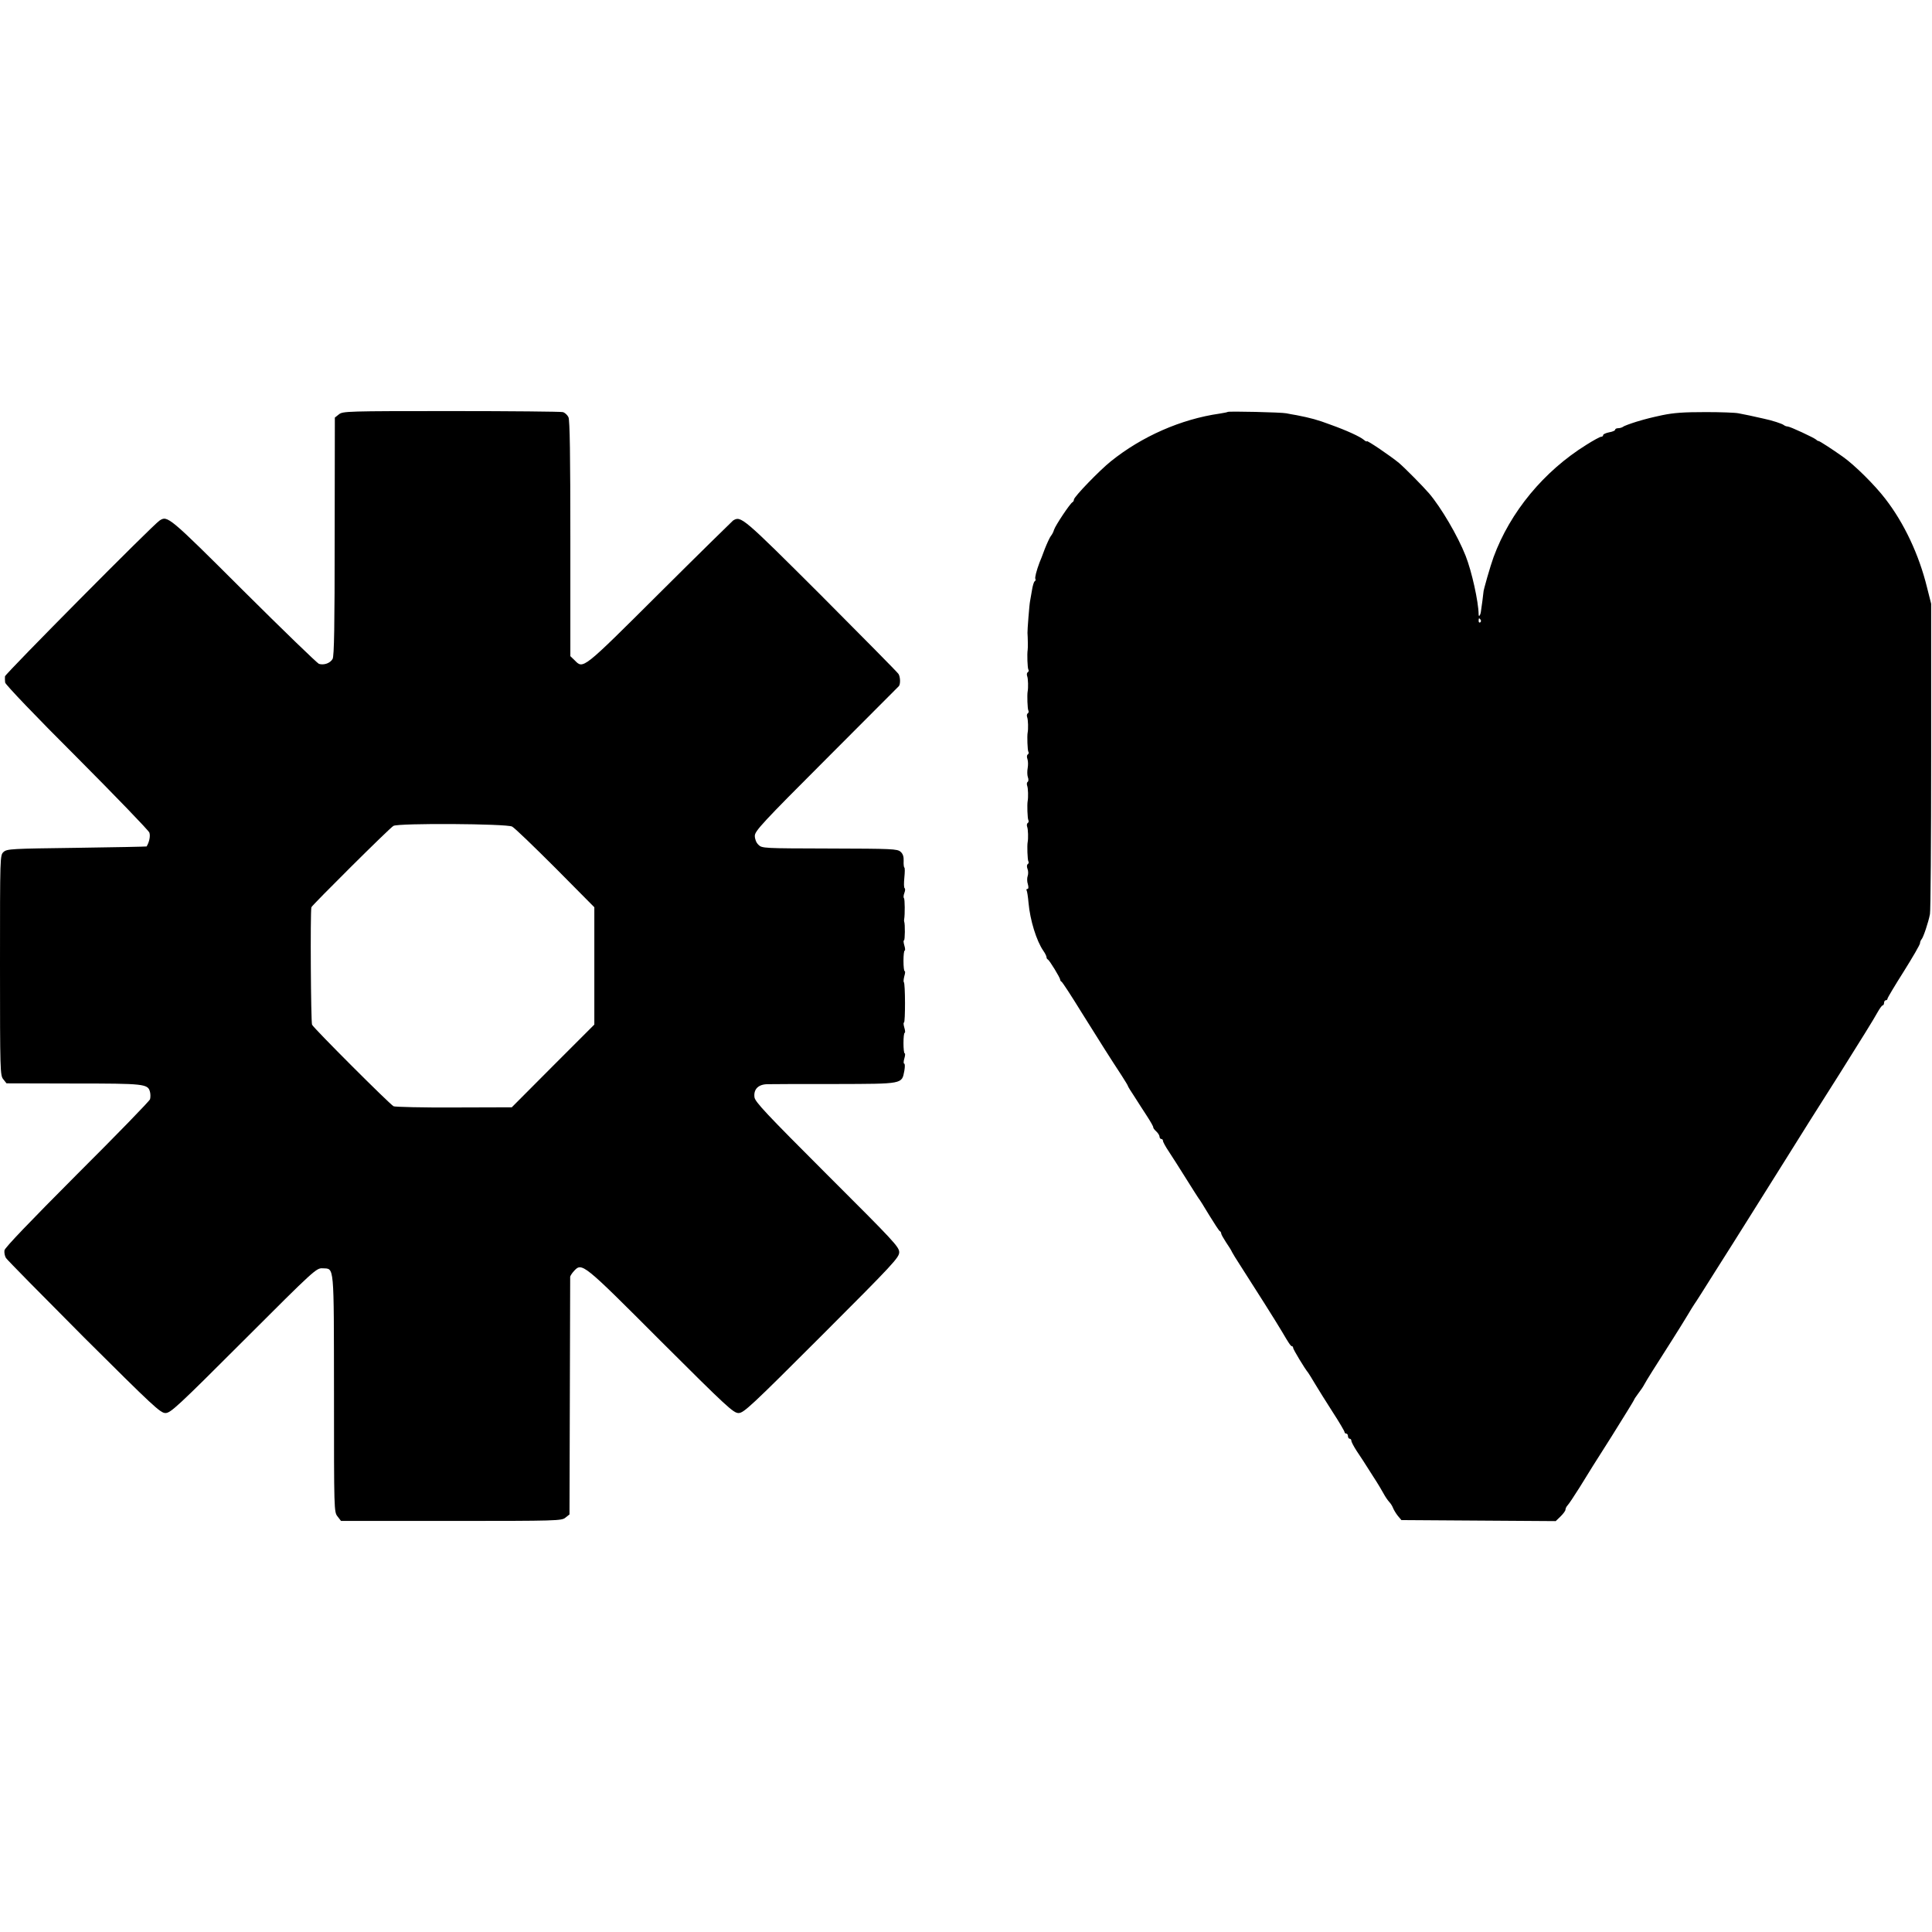
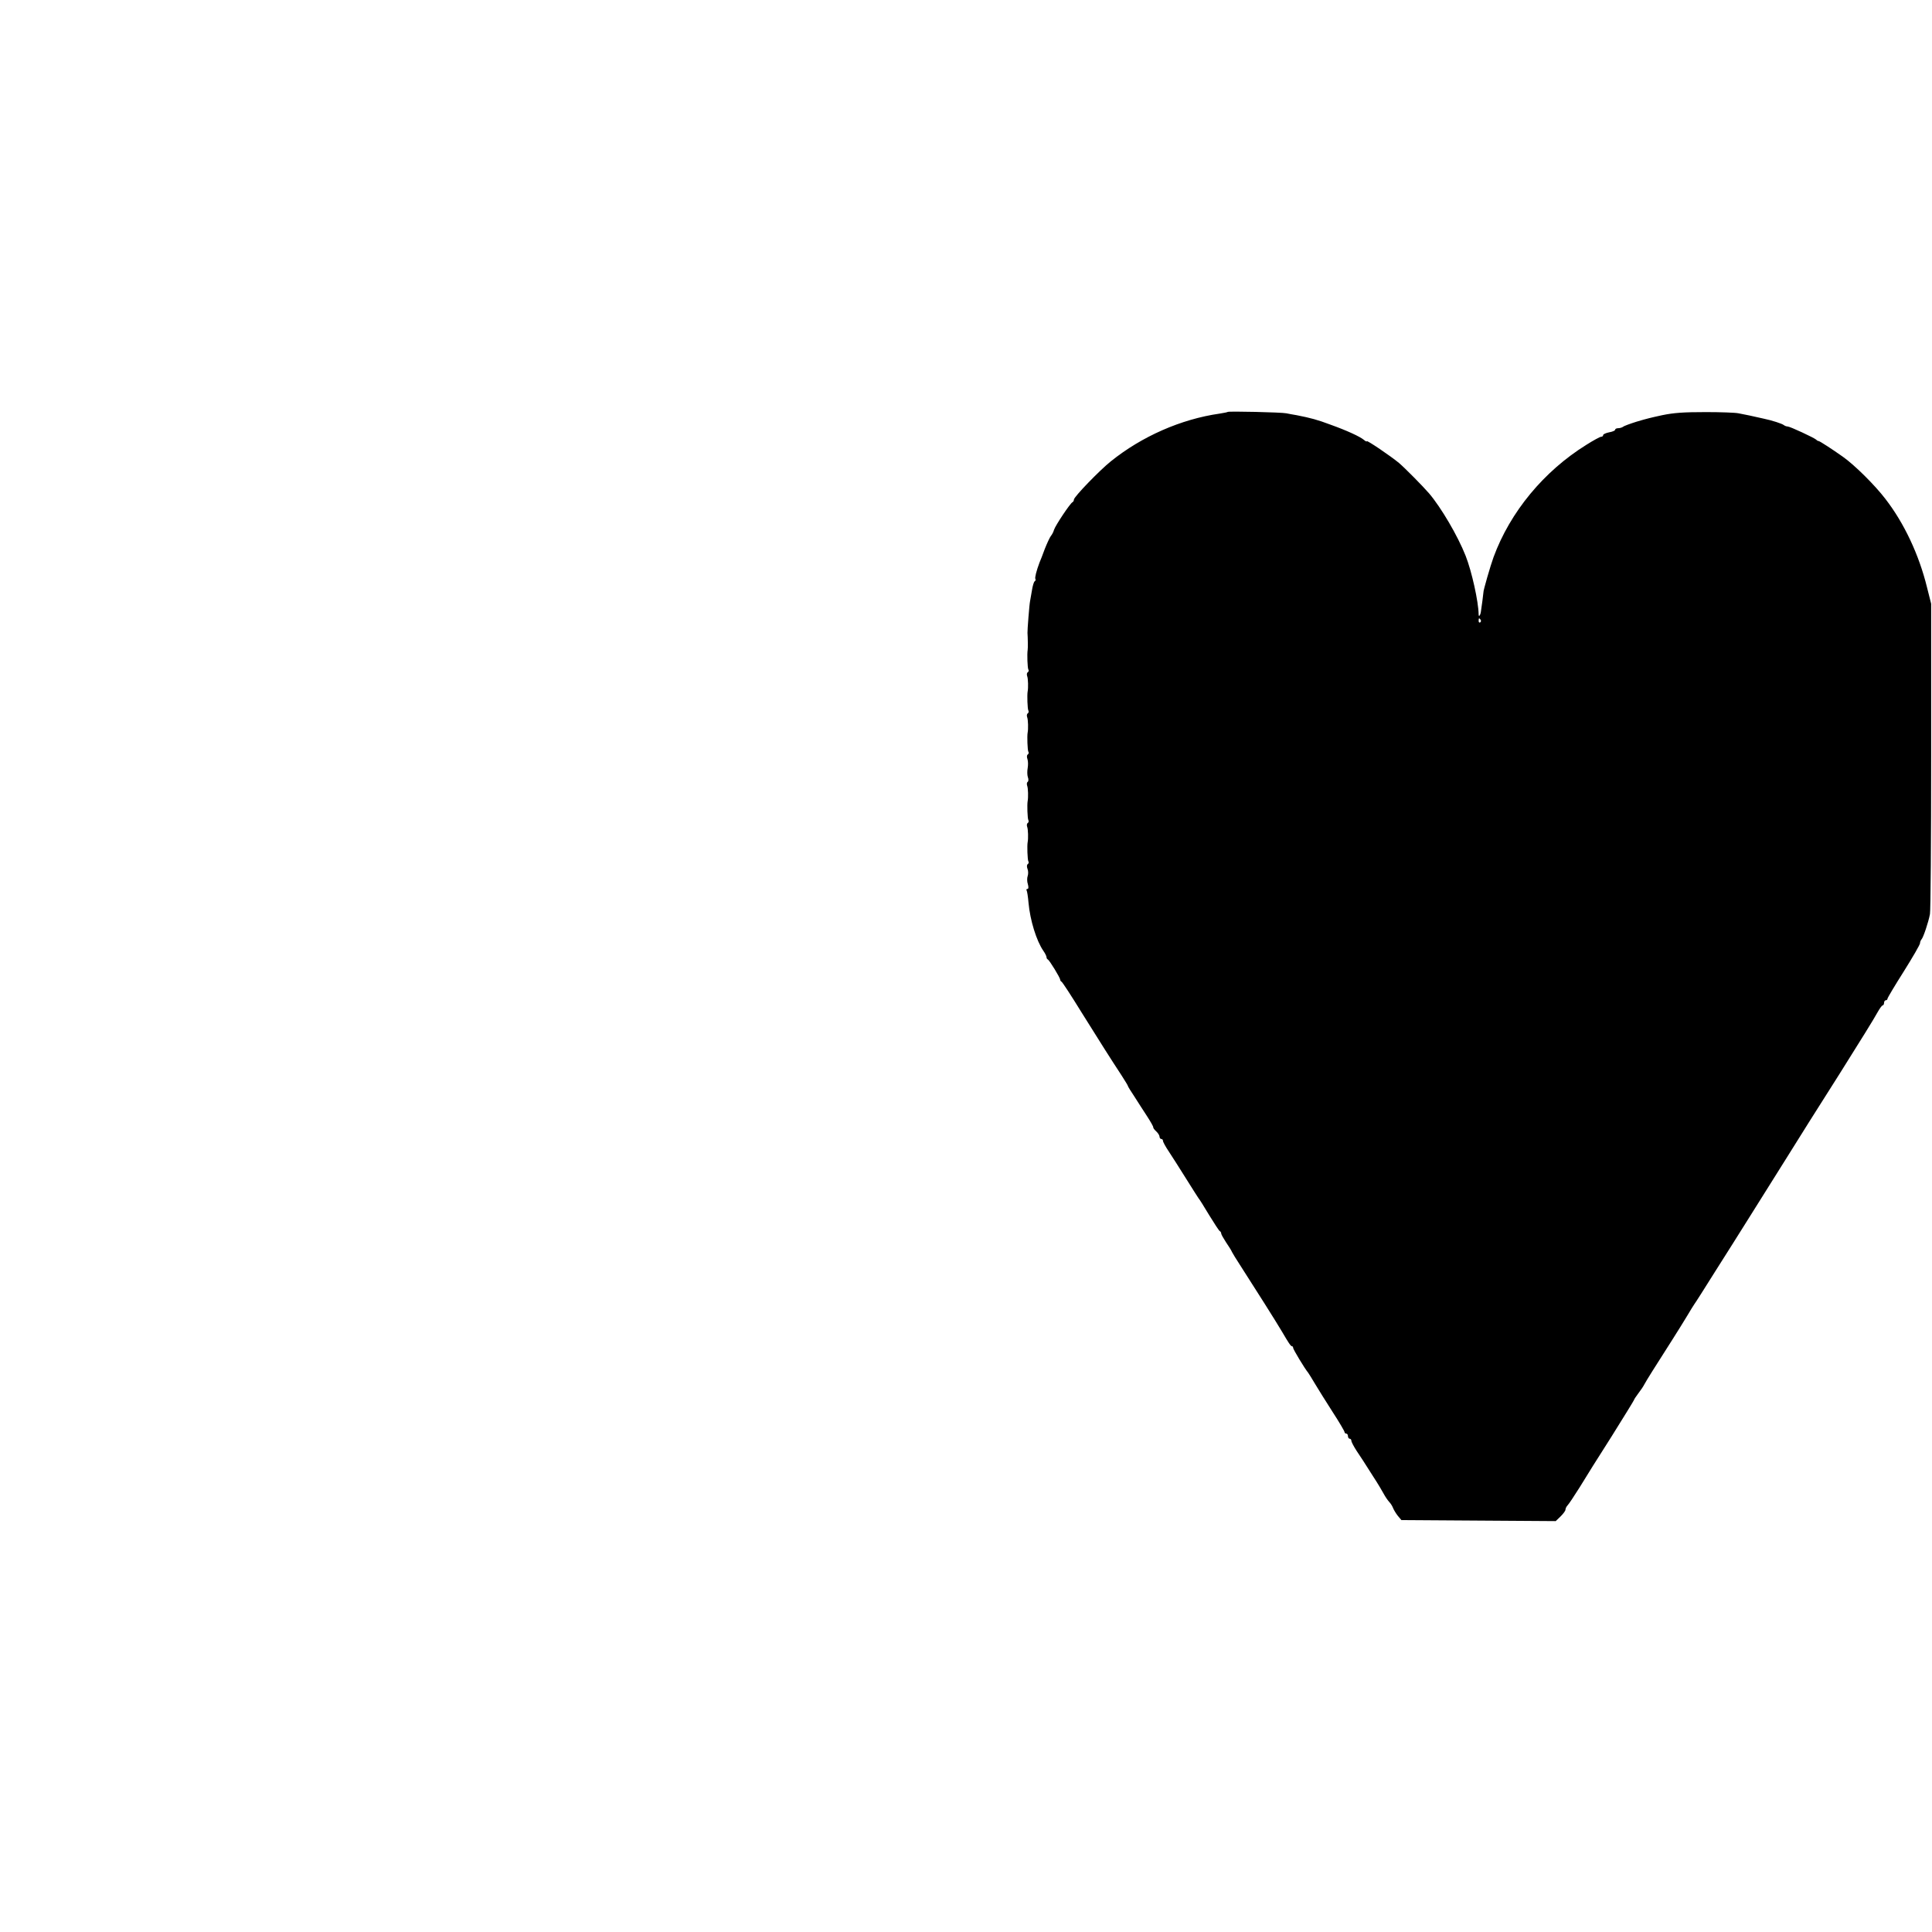
<svg xmlns="http://www.w3.org/2000/svg" version="1.0" width="1128pt" height="1128pt" viewBox="0 0 1128 1128" preserveAspectRatio="xMidYMid meet">
  <g transform="translate(0,1128) scale(0.1,-0.1)" fill="#000000" stroke="none">
-     <path d="M1979 8861 l-24 -19 -1 -694 c0 -524 -3 -698 -12 -715 -14 -25 -50 -38 -80 -29 -10 4 -208 195 -440 426 -437 436 -444 441 -490 411 -36 -22 -902 -896 -903 -910 -1 -9 0 -25 1 -36 1 -11 181 -200 418 -436 228 -229 419 -427 424 -440 7 -19 0 -55 -16 -81 0 -1 -184 -5 -407 -8 -382 -5 -408 -6 -428 -24 -21 -19 -21 -21 -21 -661 0 -618 1 -644 19 -666 l19 -24 391 -1 c418 0 435 -2 447 -50 3 -12 3 -31 0 -42 -4 -11 -195 -208 -426 -438 -277 -278 -421 -428 -424 -444 -2 -14 2 -34 9 -45 7 -11 212 -219 455 -463 403 -401 446 -442 476 -442 30 0 72 39 457 424 415 415 424 423 461 421 69 -4 65 36 66 -731 0 -684 0 -692 21 -718 l20 -26 644 0 c618 0 644 1 666 19 l24 19 2 689 c1 378 2 693 2 699 1 5 10 20 22 33 47 51 51 48 506 -408 386 -385 425 -421 455 -421 30 0 72 39 486 453 418 418 452 455 452 486 0 31 -32 65 -421 453 -354 354 -421 425 -424 452 -6 47 23 76 78 76 23 1 201 1 395 1 397 1 387 -1 402 77 4 23 4 42 -1 42 -4 0 -4 14 1 30 5 17 6 30 2 30 -4 0 -7 27 -7 60 0 33 3 60 7 60 4 0 3 14 -2 30 -5 17 -6 30 -2 30 8 0 8 228 -1 236 -3 3 -1 19 3 35 5 16 6 29 2 29 -4 0 -7 27 -7 60 0 33 3 60 7 60 4 0 3 14 -2 30 -5 17 -6 30 -2 30 6 0 7 95 1 110 -1 3 -1 9 0 13 5 28 4 117 -1 123 -4 3 -3 17 2 30 5 13 6 25 2 28 -5 3 -5 30 -2 61 3 31 4 58 0 60 -3 2 -5 19 -4 39 1 24 -4 41 -18 53 -19 17 -49 18 -415 19 -387 1 -394 1 -415 22 -13 12 -21 34 -21 52 0 28 46 78 419 451 230 231 420 421 422 423 10 12 9 53 -2 71 -7 11 -213 219 -456 463 -457 456 -464 461 -510 433 -7 -6 -202 -197 -431 -425 -450 -448 -443 -443 -494 -391 l-25 24 0 685 c0 485 -3 692 -11 710 -6 13 -21 27 -33 30 -11 3 -305 6 -652 6 -607 0 -633 -1 -655 -19z m1011 -2407 c14 -7 127 -116 253 -242 l227 -229 0 -342 0 -343 -241 -241 -241 -242 -337 -1 c-185 -1 -344 3 -353 7 -23 12 -464 453 -476 476 -7 14 -11 650 -4 686 3 11 457 463 479 475 29 17 662 13 693 -4z" />
    <path d="M7168 8875 c-2 -2 -23 -6 -48 -10 -224 -32 -454 -133 -635 -279 -65 -52 -215 -207 -215 -223 0 -6 -4 -13 -8 -15 -13 -5 -100 -136 -108 -161 -3 -12 -12 -29 -19 -37 -6 -8 -22 -42 -35 -75 -12 -33 -26 -69 -31 -80 -18 -48 -28 -88 -24 -95 3 -5 1 -11 -4 -14 -5 -3 -12 -27 -16 -53 -5 -27 -10 -55 -11 -63 -4 -18 -16 -171 -15 -185 2 -27 3 -91 1 -100 -4 -24 -1 -105 4 -114 4 -5 2 -12 -3 -16 -6 -3 -7 -13 -4 -22 6 -14 7 -70 3 -90 -4 -21 -1 -103 4 -111 3 -6 2 -13 -3 -17 -6 -3 -7 -13 -4 -22 6 -14 7 -71 3 -90 -4 -20 -1 -103 4 -112 4 -5 2 -12 -3 -16 -6 -3 -7 -15 -2 -28 4 -12 4 -35 1 -52 -3 -16 -3 -40 1 -52 5 -12 4 -25 -1 -28 -5 -3 -6 -13 -3 -22 6 -14 7 -70 3 -90 -4 -21 -1 -103 4 -111 3 -6 2 -13 -3 -17 -6 -3 -7 -13 -4 -22 6 -14 7 -71 3 -90 -4 -20 -1 -103 4 -112 4 -5 2 -12 -3 -16 -6 -3 -7 -15 -2 -28 5 -12 5 -31 1 -42 -4 -11 -4 -32 1 -47 5 -17 4 -28 -2 -28 -6 0 -8 -4 -5 -9 3 -5 8 -37 11 -72 9 -101 46 -222 87 -281 10 -14 18 -31 18 -36 0 -6 3 -12 8 -14 9 -4 72 -107 72 -118 0 -5 4 -10 8 -12 4 -1 57 -82 116 -178 110 -176 168 -268 235 -370 19 -30 36 -57 36 -60 0 -3 17 -31 38 -62 20 -32 54 -84 74 -115 21 -32 37 -61 36 -64 -1 -4 7 -15 17 -24 11 -10 20 -24 20 -32 0 -7 5 -13 10 -13 6 0 10 -5 10 -11 0 -6 15 -34 34 -62 19 -29 64 -99 100 -157 36 -58 69 -109 73 -115 5 -5 33 -50 63 -100 30 -49 58 -92 62 -93 4 -2 8 -8 8 -14 0 -5 13 -28 28 -51 16 -23 32 -49 35 -57 4 -8 24 -41 45 -73 87 -135 214 -336 247 -392 38 -65 51 -85 58 -85 4 0 7 -4 7 -10 0 -8 67 -120 88 -145 4 -5 22 -35 40 -65 18 -30 64 -104 102 -163 39 -60 70 -113 70 -118 0 -5 5 -9 10 -9 6 0 10 -7 10 -15 0 -8 5 -15 10 -15 6 0 10 -6 10 -12 0 -7 14 -33 30 -58 35 -52 34 -51 97 -150 27 -41 54 -87 62 -102 8 -15 22 -36 31 -46 10 -10 20 -27 24 -38 4 -10 16 -30 27 -44 l21 -25 451 -3 450 -3 29 28 c15 15 28 32 28 39 0 7 6 19 13 26 7 7 38 54 69 103 30 50 114 184 187 298 72 115 131 211 131 213 0 3 11 20 24 37 14 18 31 43 38 57 13 24 52 86 163 260 30 47 69 110 87 140 18 30 36 60 40 65 5 6 59 91 121 190 63 99 155 245 205 325 50 80 143 228 207 330 63 102 205 327 315 500 109 173 209 334 221 358 13 23 26 42 31 42 4 0 8 7 8 15 0 8 5 15 10 15 6 0 10 4 10 9 0 5 43 77 95 159 52 83 95 157 95 165 0 7 4 17 9 23 10 10 40 99 49 147 4 18 7 433 7 922 l0 890 -24 95 c-47 192 -134 376 -243 517 -61 80 -180 198 -248 246 -62 44 -136 92 -142 92 -3 0 -10 3 -14 8 -12 11 -153 77 -167 77 -7 0 -17 4 -22 8 -9 8 -70 28 -119 38 -71 16 -98 22 -146 31 -19 4 -105 7 -190 7 -131 0 -187 -4 -255 -18 -64 -14 -90 -20 -150 -38 -38 -12 -74 -25 -79 -30 -6 -4 -18 -8 -28 -8 -10 0 -18 -4 -18 -9 0 -5 -16 -12 -35 -15 -19 -4 -35 -11 -35 -16 0 -6 -5 -10 -12 -10 -6 0 -45 -21 -86 -47 -248 -154 -445 -392 -542 -656 -17 -46 -61 -198 -59 -205 0 -1 -3 -24 -6 -50 -4 -26 -8 -55 -9 -64 -3 -21 -13 -33 -13 -15 -1 74 -40 251 -76 342 -46 117 -144 283 -213 364 -36 42 -142 149 -176 178 -47 39 -188 135 -188 127 0 -4 -8 0 -17 8 -23 19 -98 54 -196 89 -74 28 -115 39 -197 55 -19 3 -46 8 -60 11 -29 6 -337 13 -342 8z m1477 -1214 c3 -5 2 -12 -3 -15 -5 -3 -9 1 -9 9 0 17 3 19 12 6z" />
  </g>
</svg>